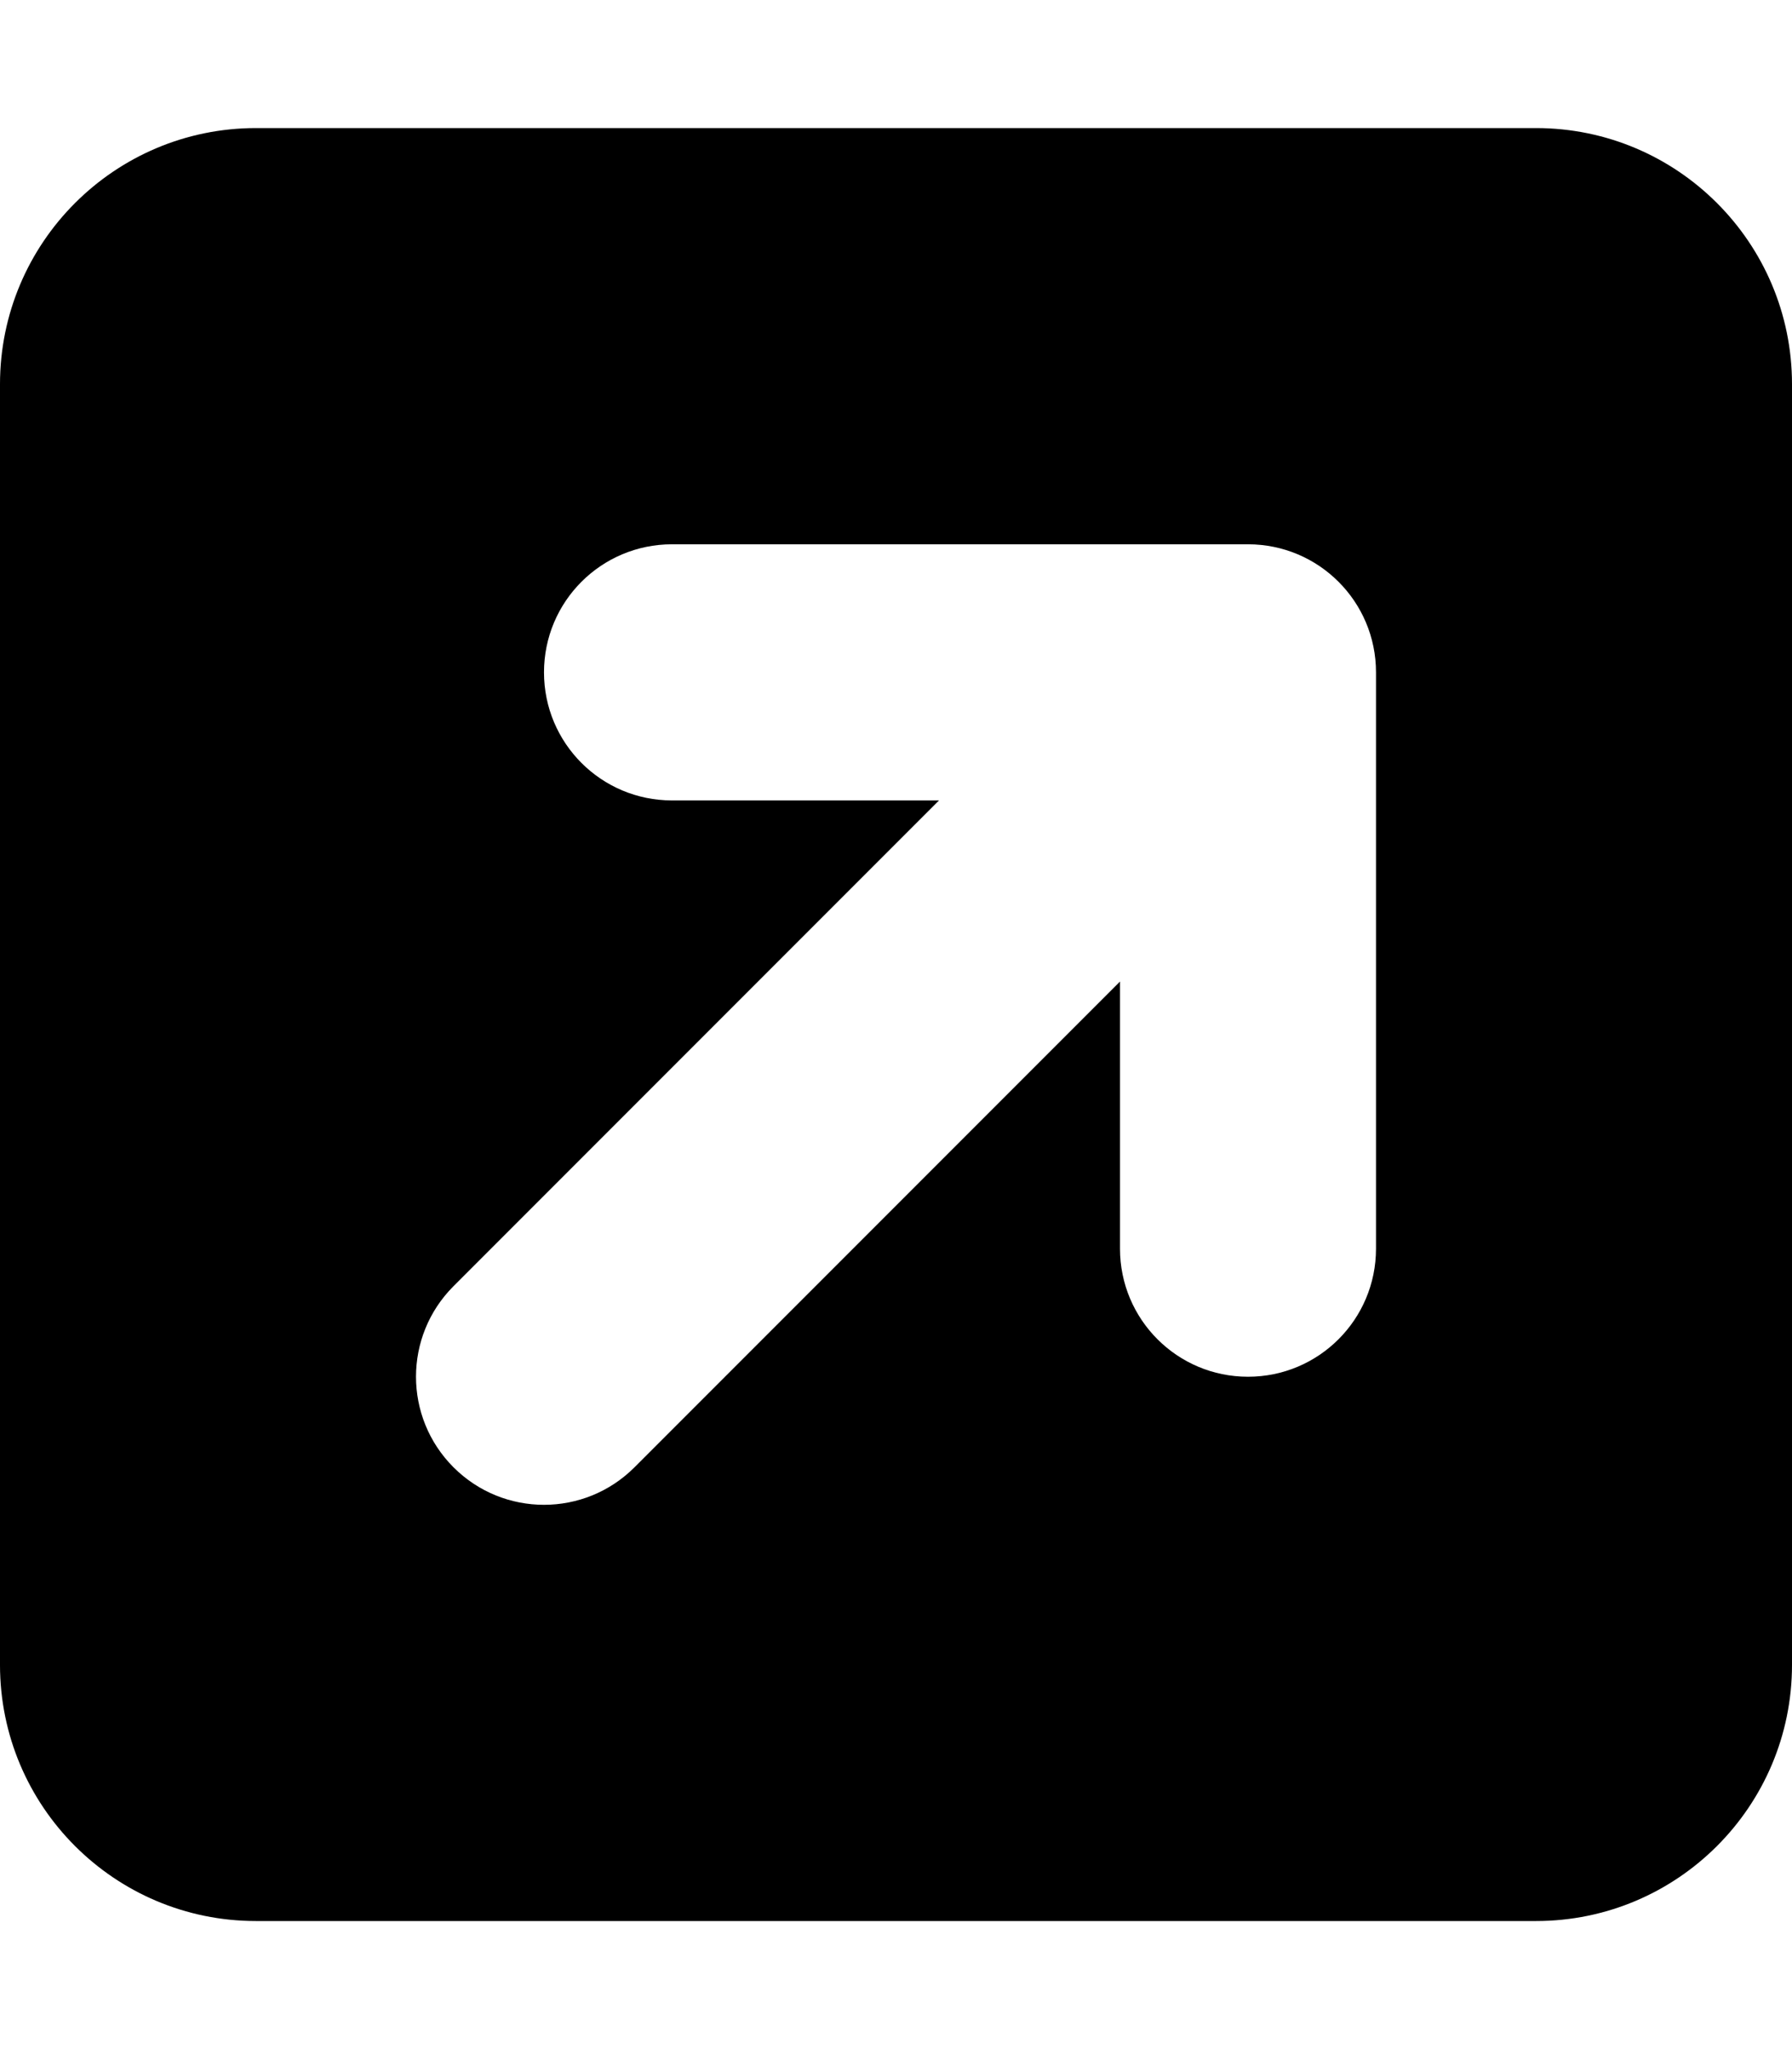
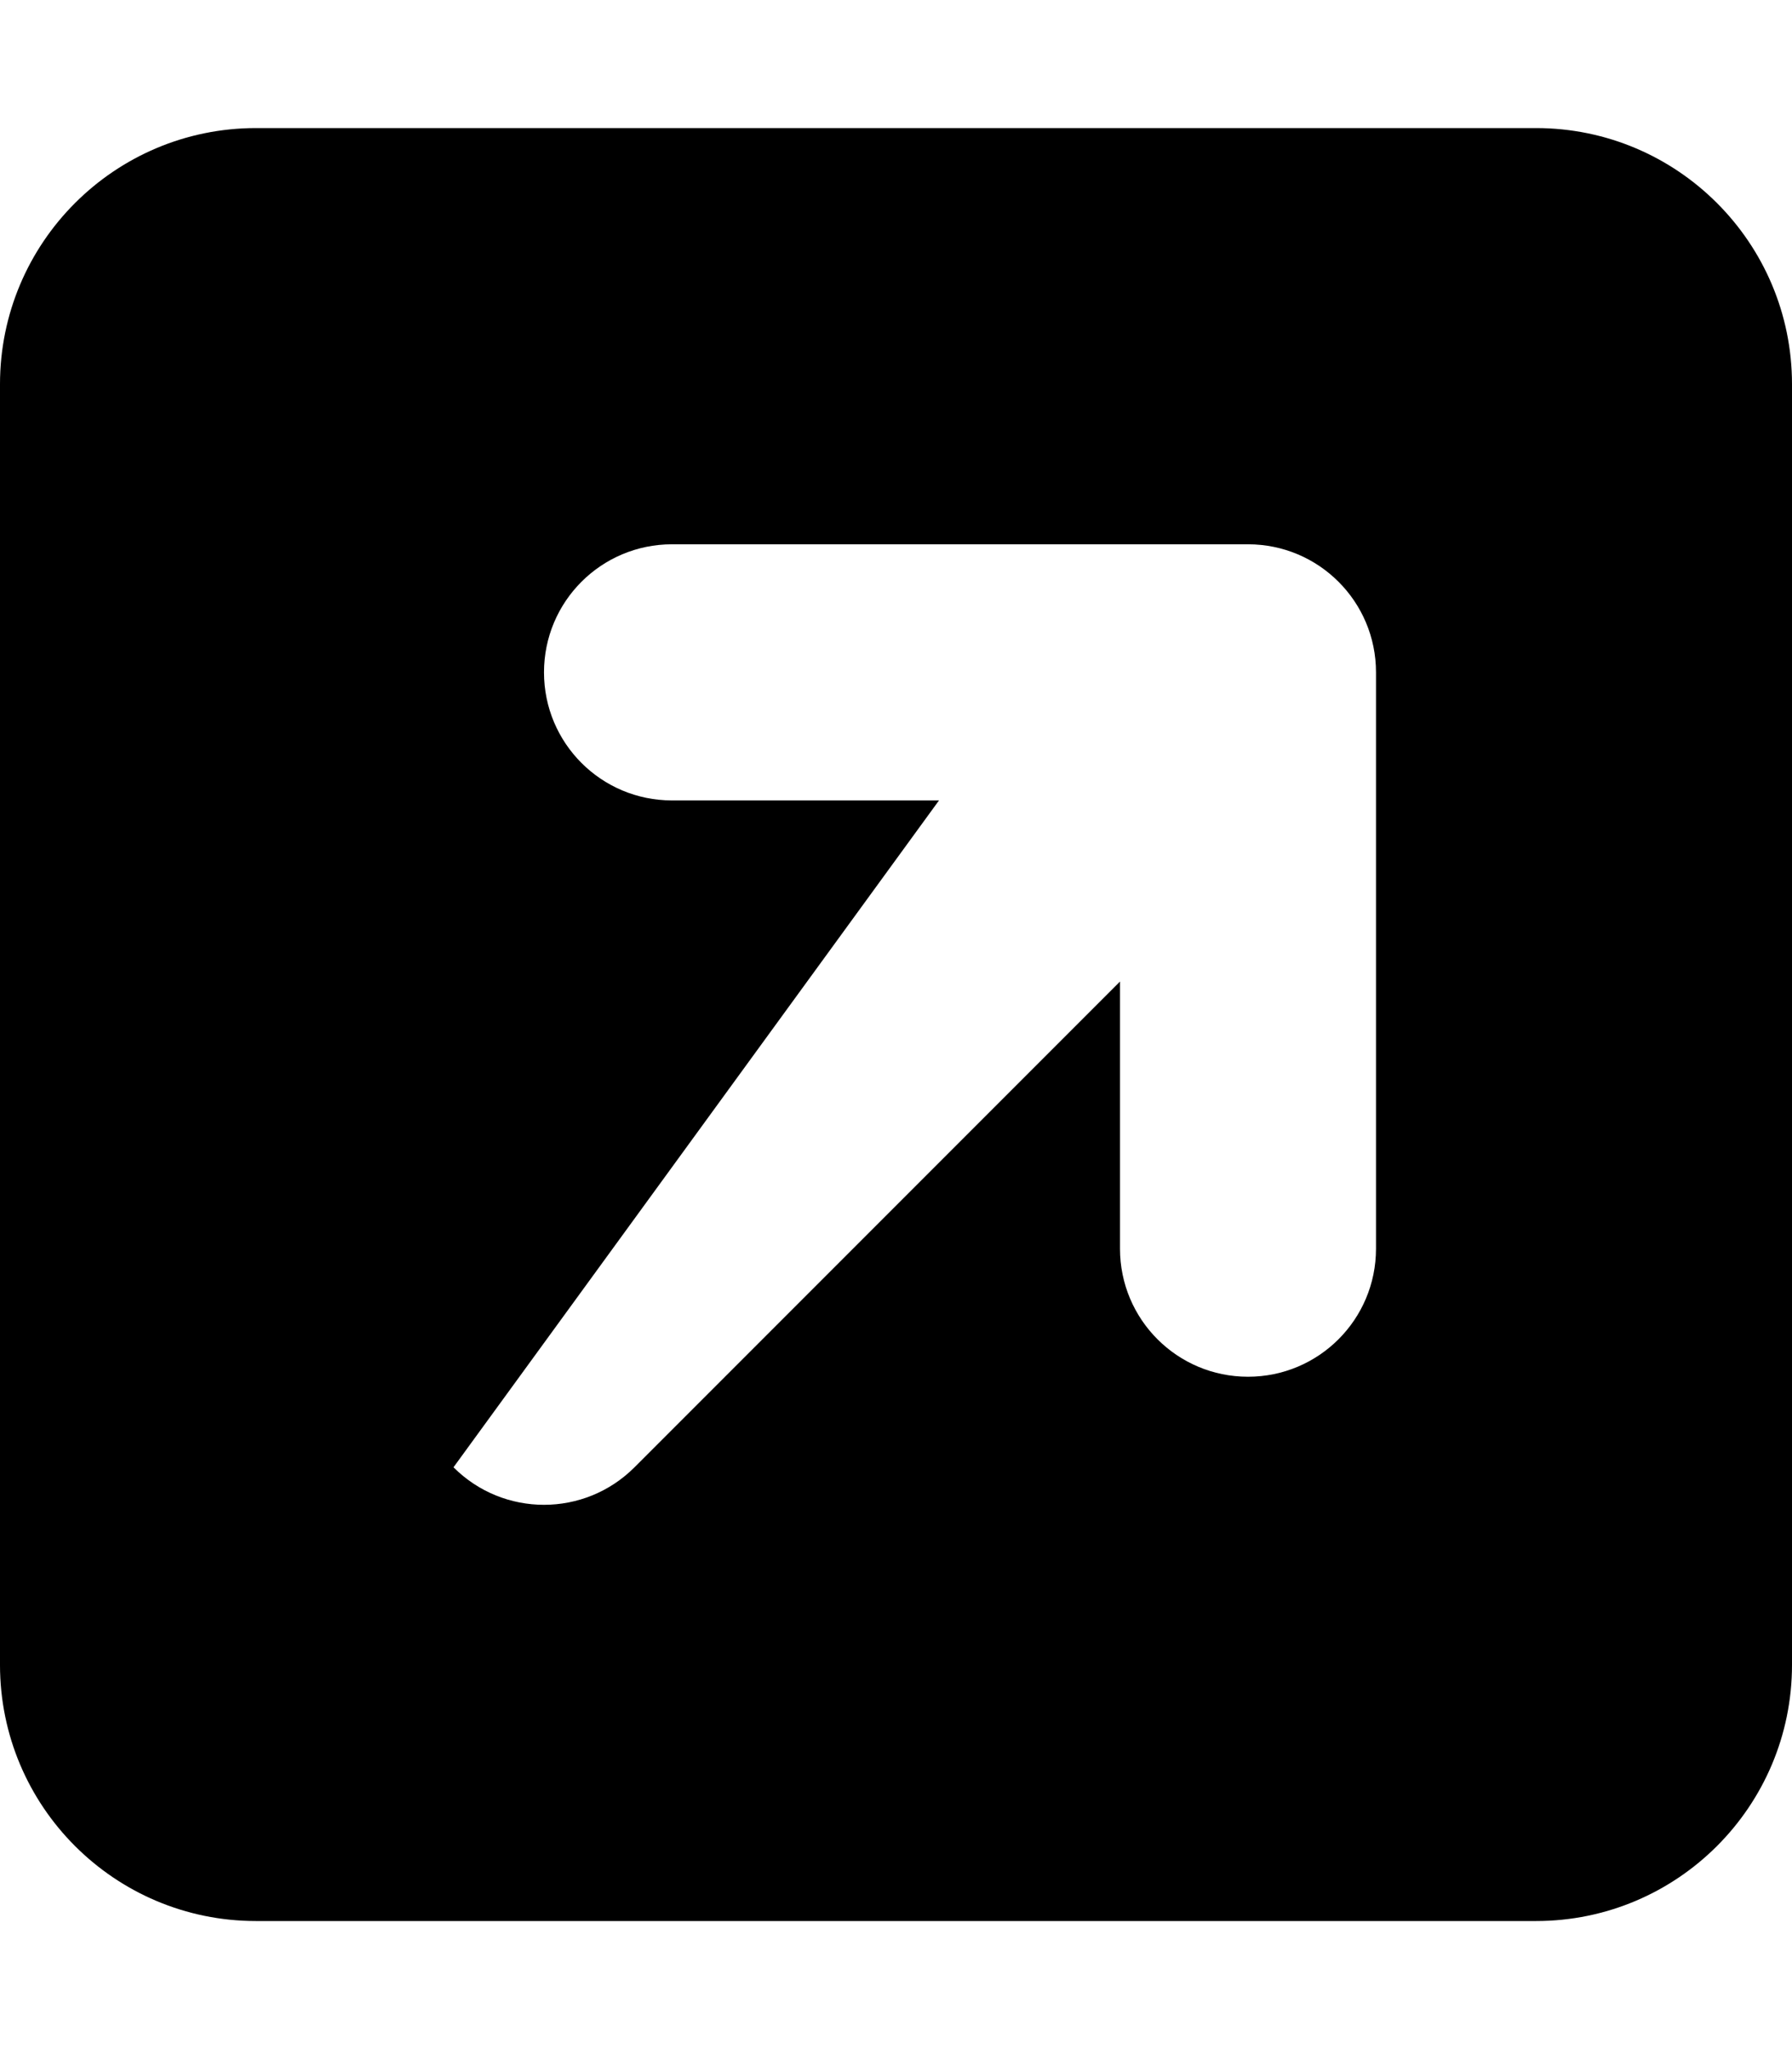
<svg xmlns="http://www.w3.org/2000/svg" viewBox="0 0 448 512">
-   <path d="M384 32H64C28.654 32 0 60.656 0 96V416C0 451.344 28.654 480 64 480H384C419.346 480 448 451.344 448 416V96C448 60.656 419.346 32 384 32ZM344 312C344 329.688 329.688 344 312 344S280 329.688 280 312V245.25L158.625 366.625C152.375 372.875 144.188 376 136 376S119.625 372.875 113.375 366.625C100.875 354.125 100.875 333.875 113.375 321.375L234.75 200H168C150.312 200 136 185.688 136 168S150.312 136 168 136H312C329.688 136 344 150.312 344 168V312Z" />
+   <path d="M384 32H64C28.654 32 0 60.656 0 96V416C0 451.344 28.654 480 64 480H384C419.346 480 448 451.344 448 416V96C448 60.656 419.346 32 384 32ZM344 312C344 329.688 329.688 344 312 344S280 329.688 280 312V245.25L158.625 366.625C152.375 372.875 144.188 376 136 376S119.625 372.875 113.375 366.625L234.75 200H168C150.312 200 136 185.688 136 168S150.312 136 168 136H312C329.688 136 344 150.312 344 168V312Z" />
</svg>